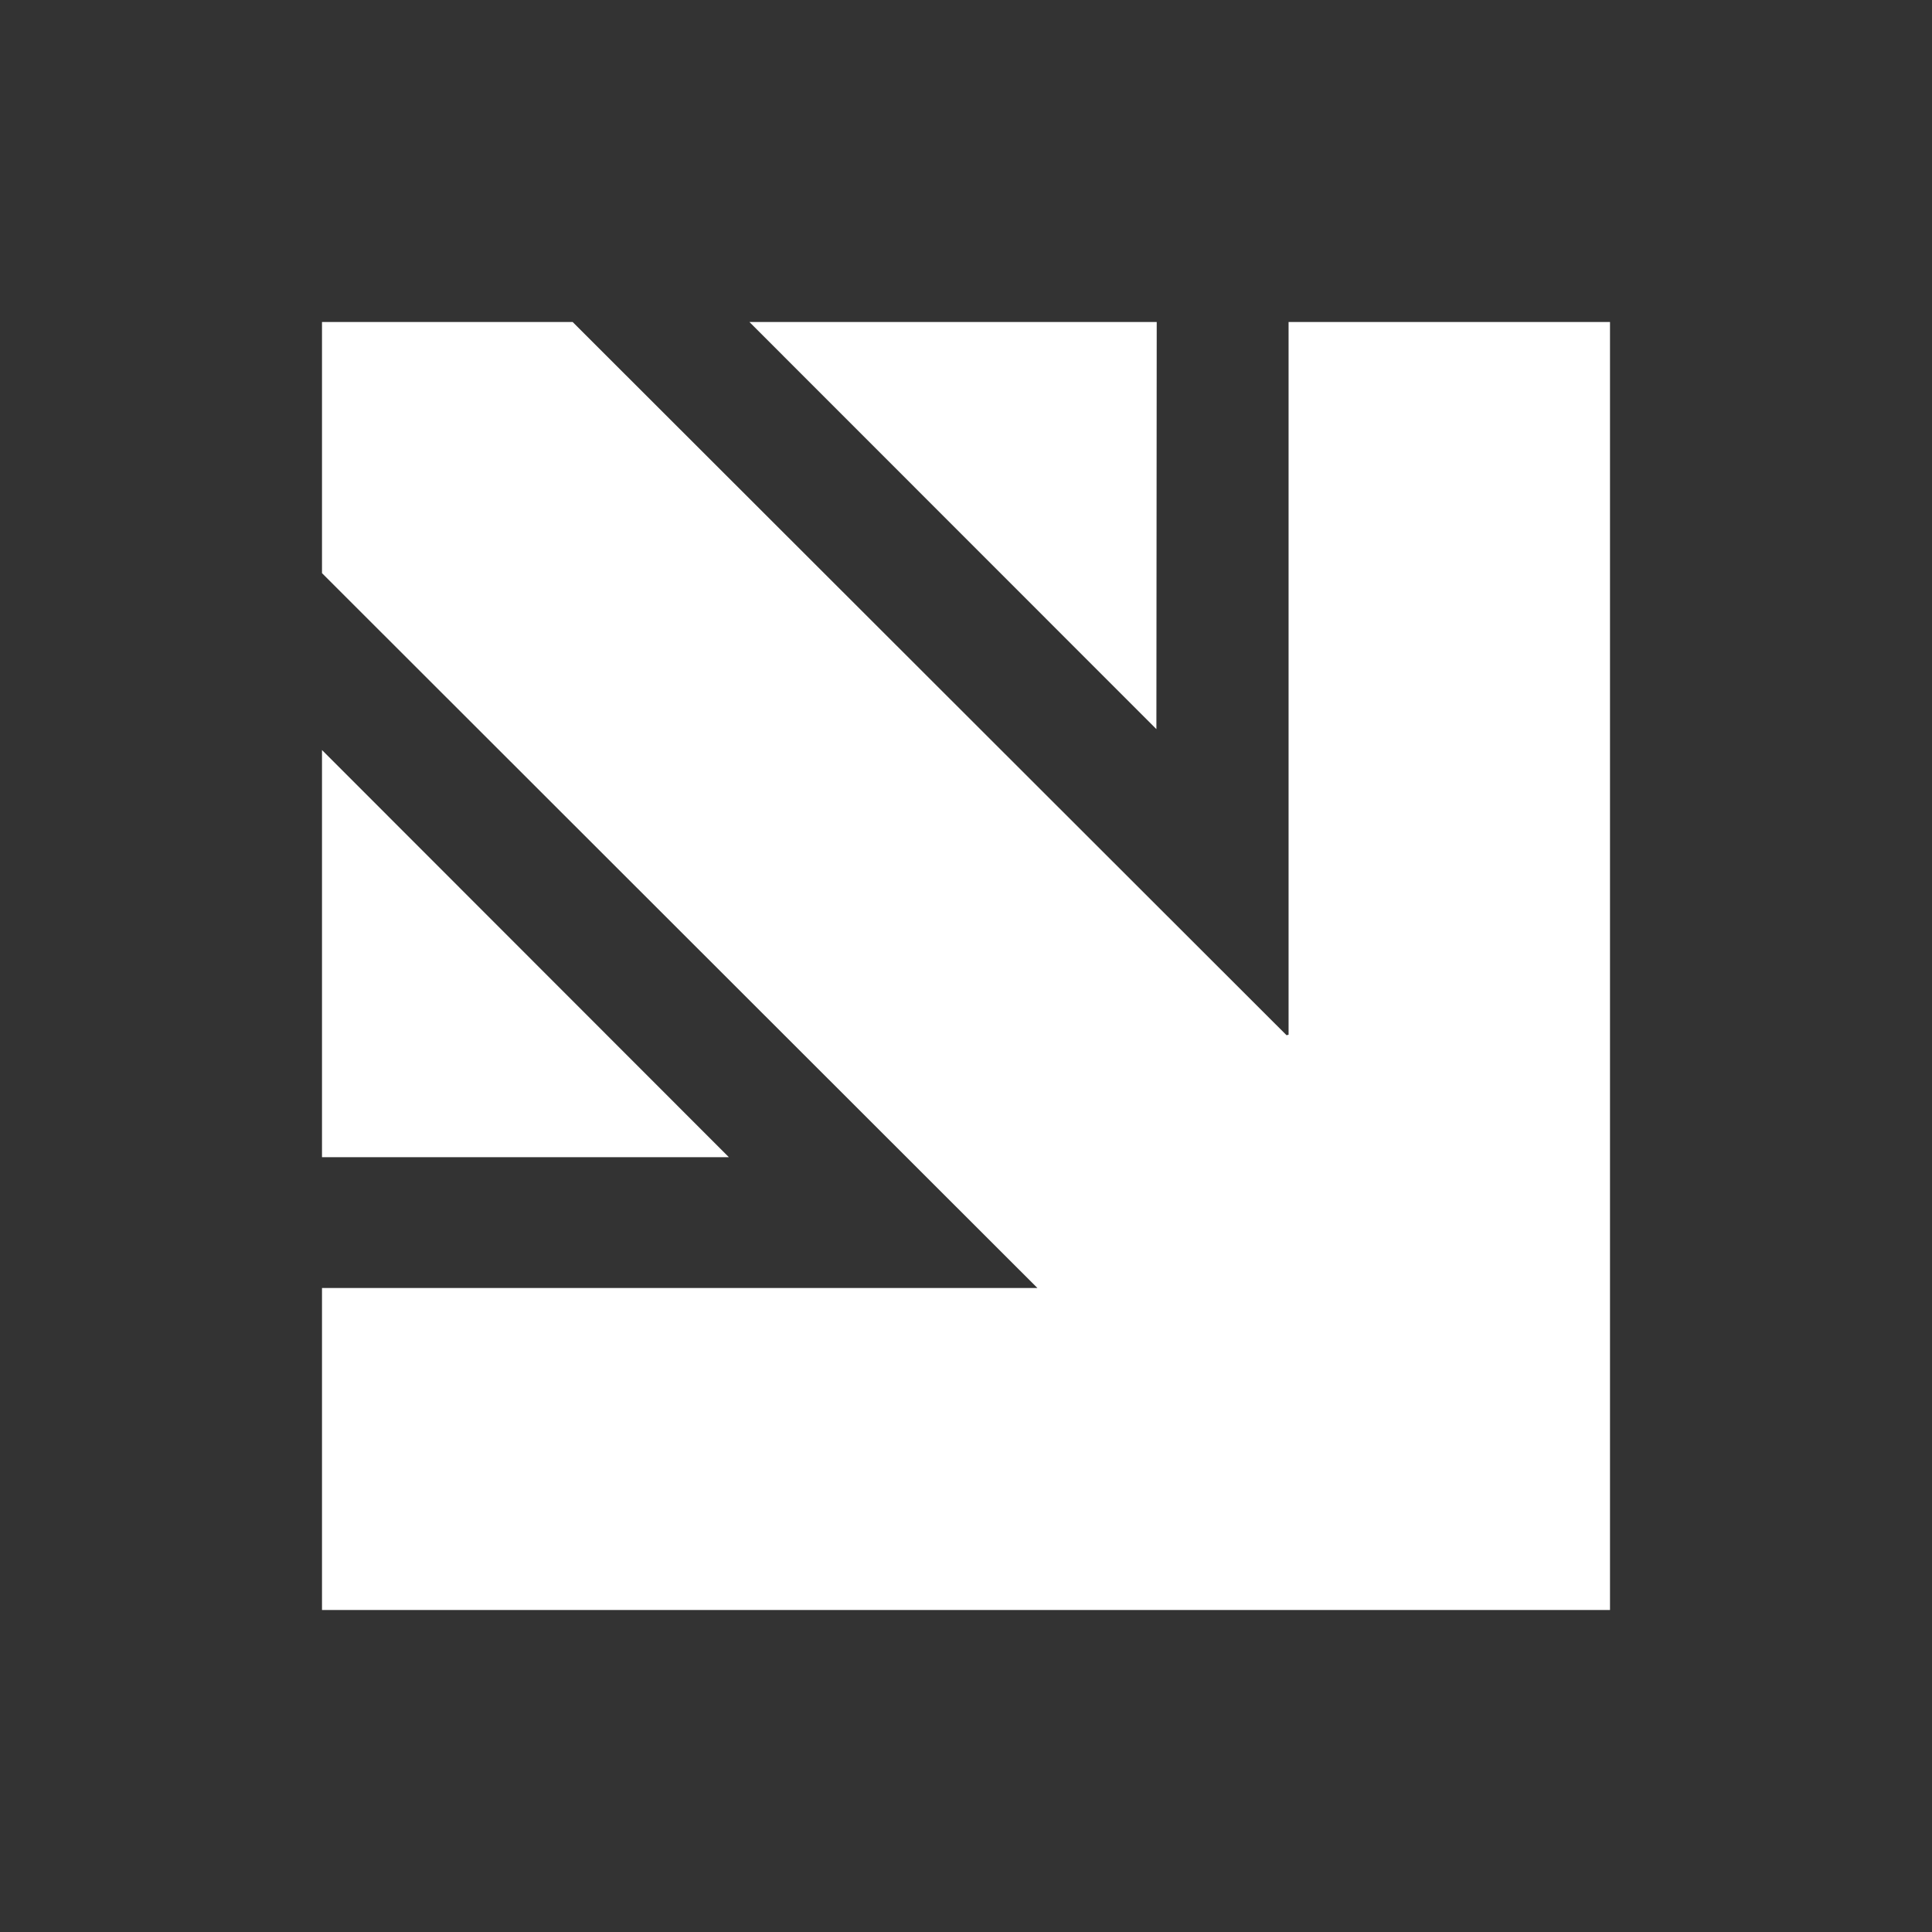
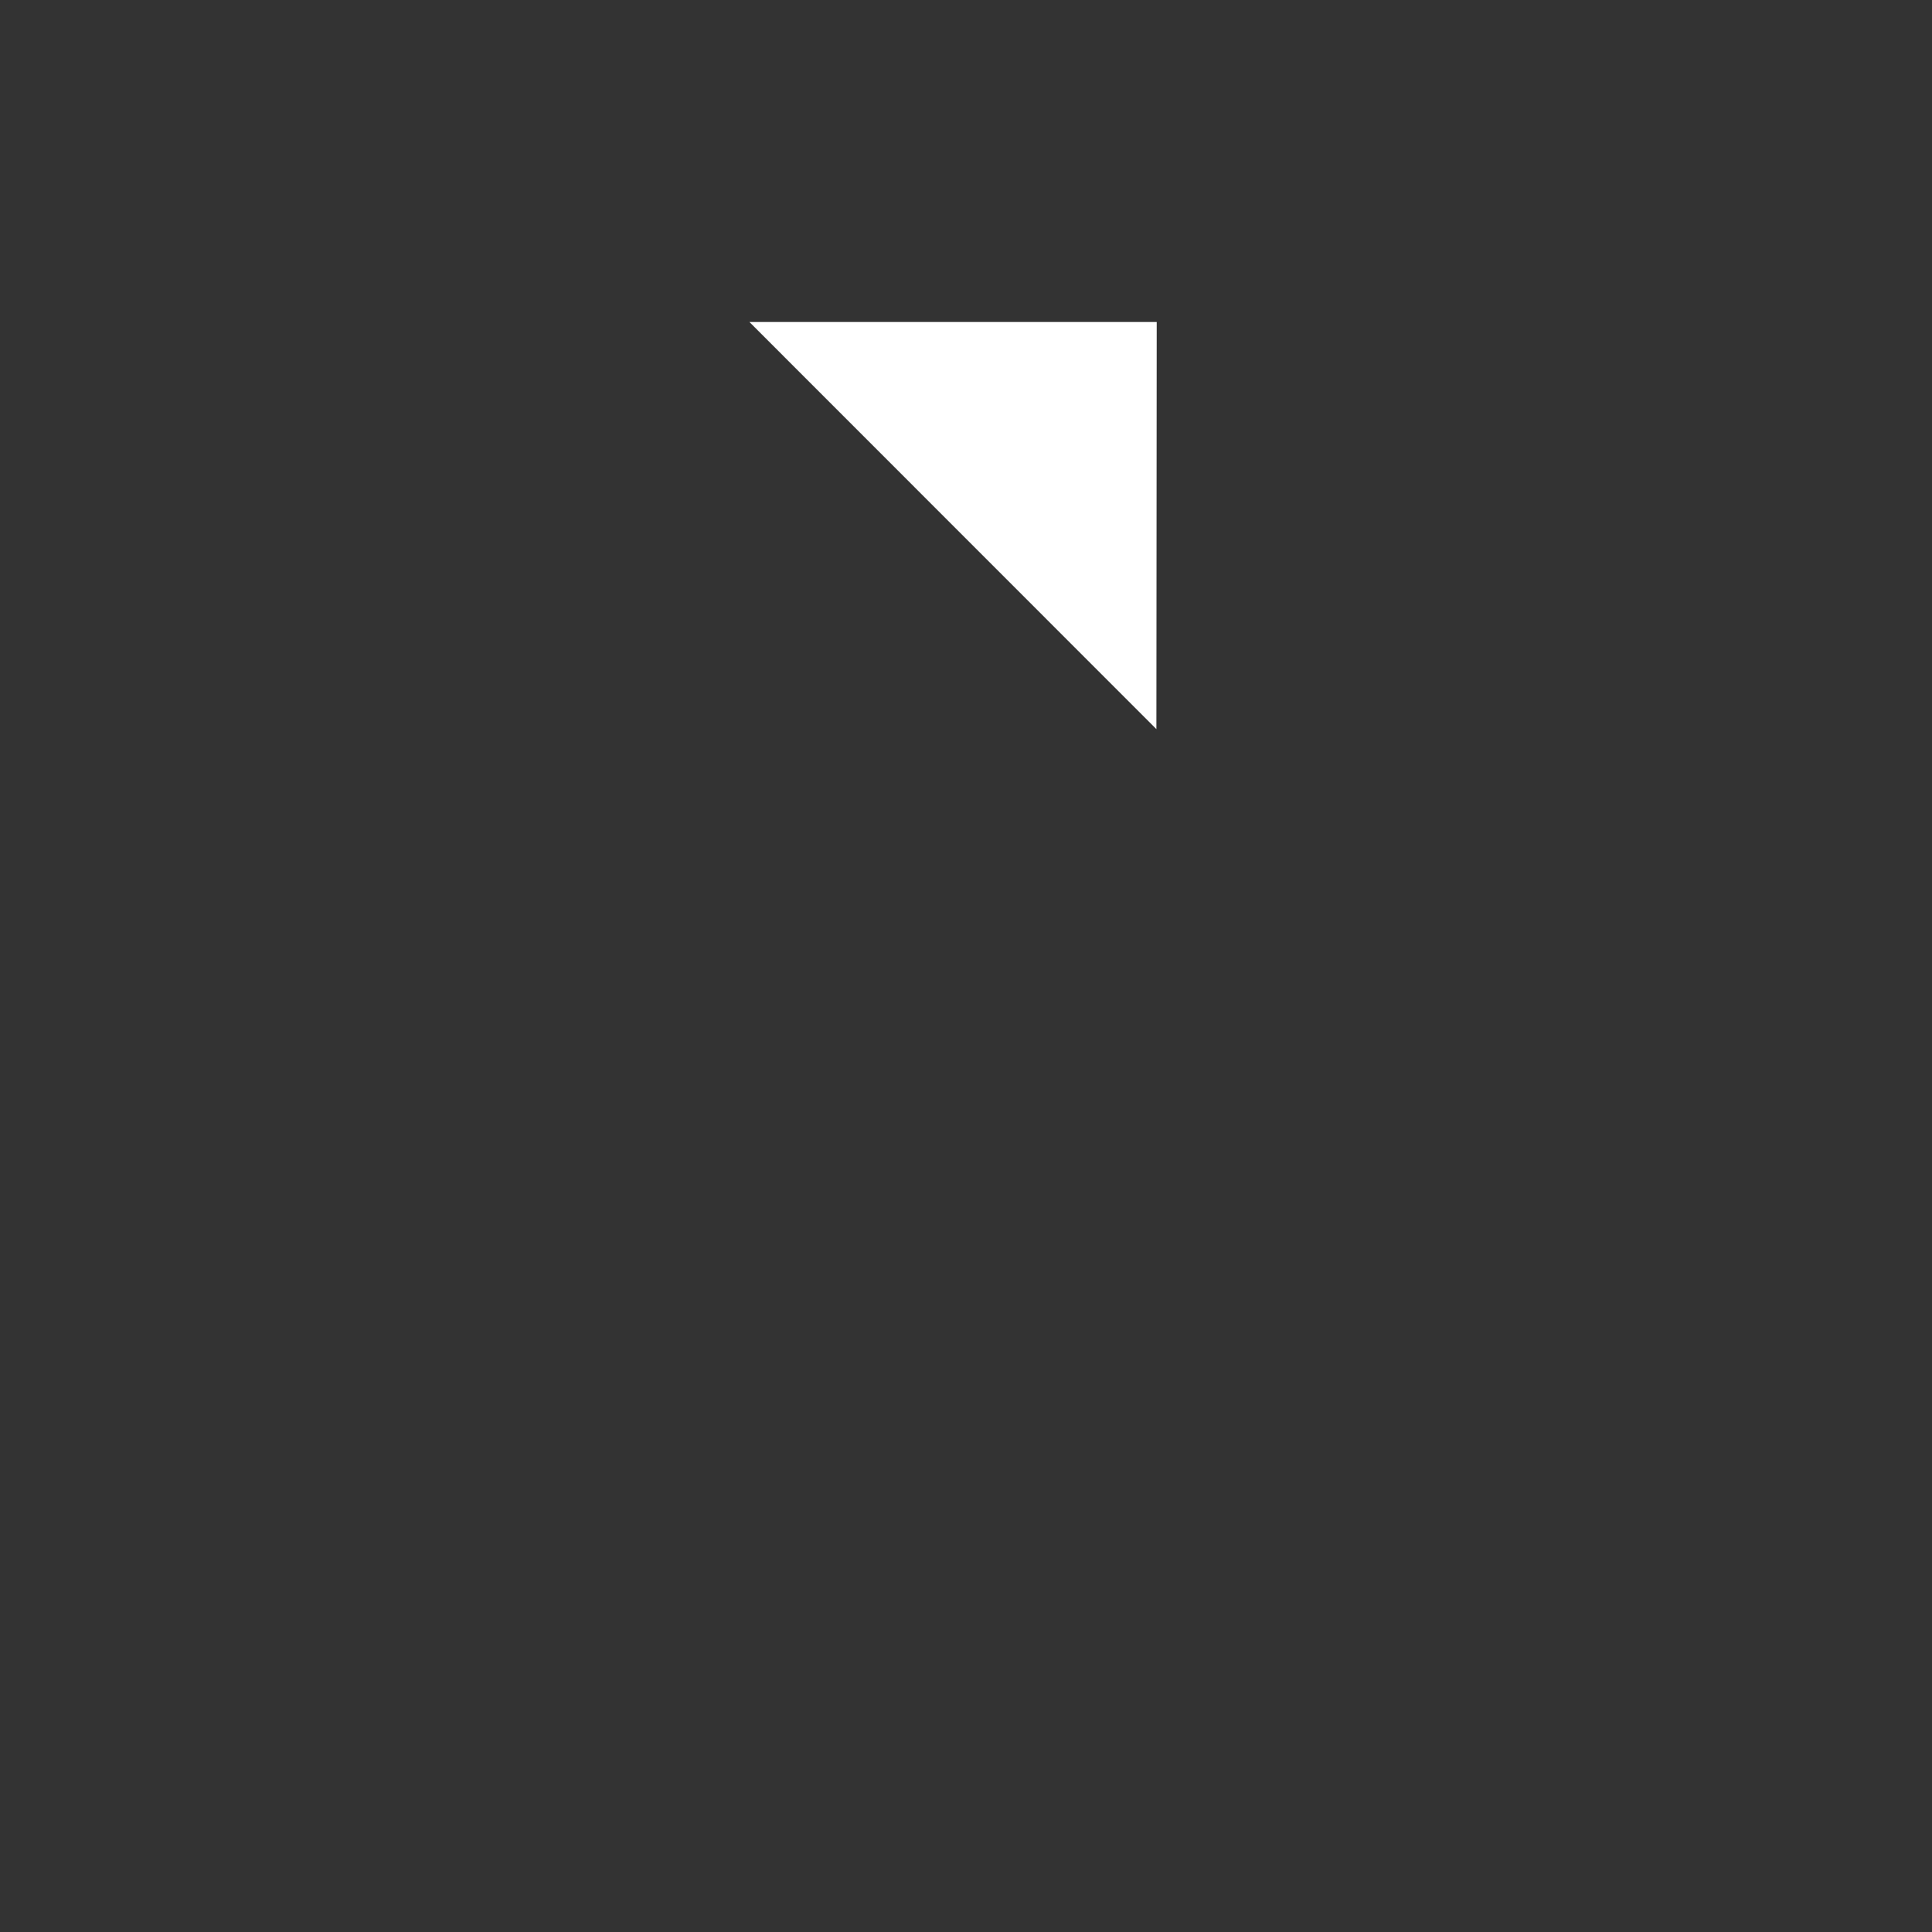
<svg xmlns="http://www.w3.org/2000/svg" width="60" height="60" viewBox="0 0 60 60">
  <rect x="0" y="0" width="60" height="60" fill="#333333" stroke="none" />
  <g id="Group_233565" data-name="Group 233565" transform="translate(-3794 -8617)">
    <rect id="Rectangle_8142" data-name="Rectangle 8142" width="60" height="60" transform="translate(3794 8617)" fill="none" />
    <g id="Vector" transform="translate(3804 8627)">
-       <path id="Path_116104" data-name="Path 116104" d="M29.955,22.15,7.784,0H0V7.8L22.218,30H0V40H40V0H30.018V22.134Z" fill="#fff" fill-rule="evenodd" />
-       <path id="Path_116105" data-name="Path 116105" d="M0,240.2v12.644H12.635Z" transform="translate(0 -226.907)" fill="#fff" fill-rule="evenodd" />
      <path id="Path_116106" data-name="Path 116106" d="M239.4,0l12.639,12.644L252.049,0Z" transform="translate(-226.126)" fill="#fff" fill-rule="evenodd" />
    </g>
  </g>
</svg>